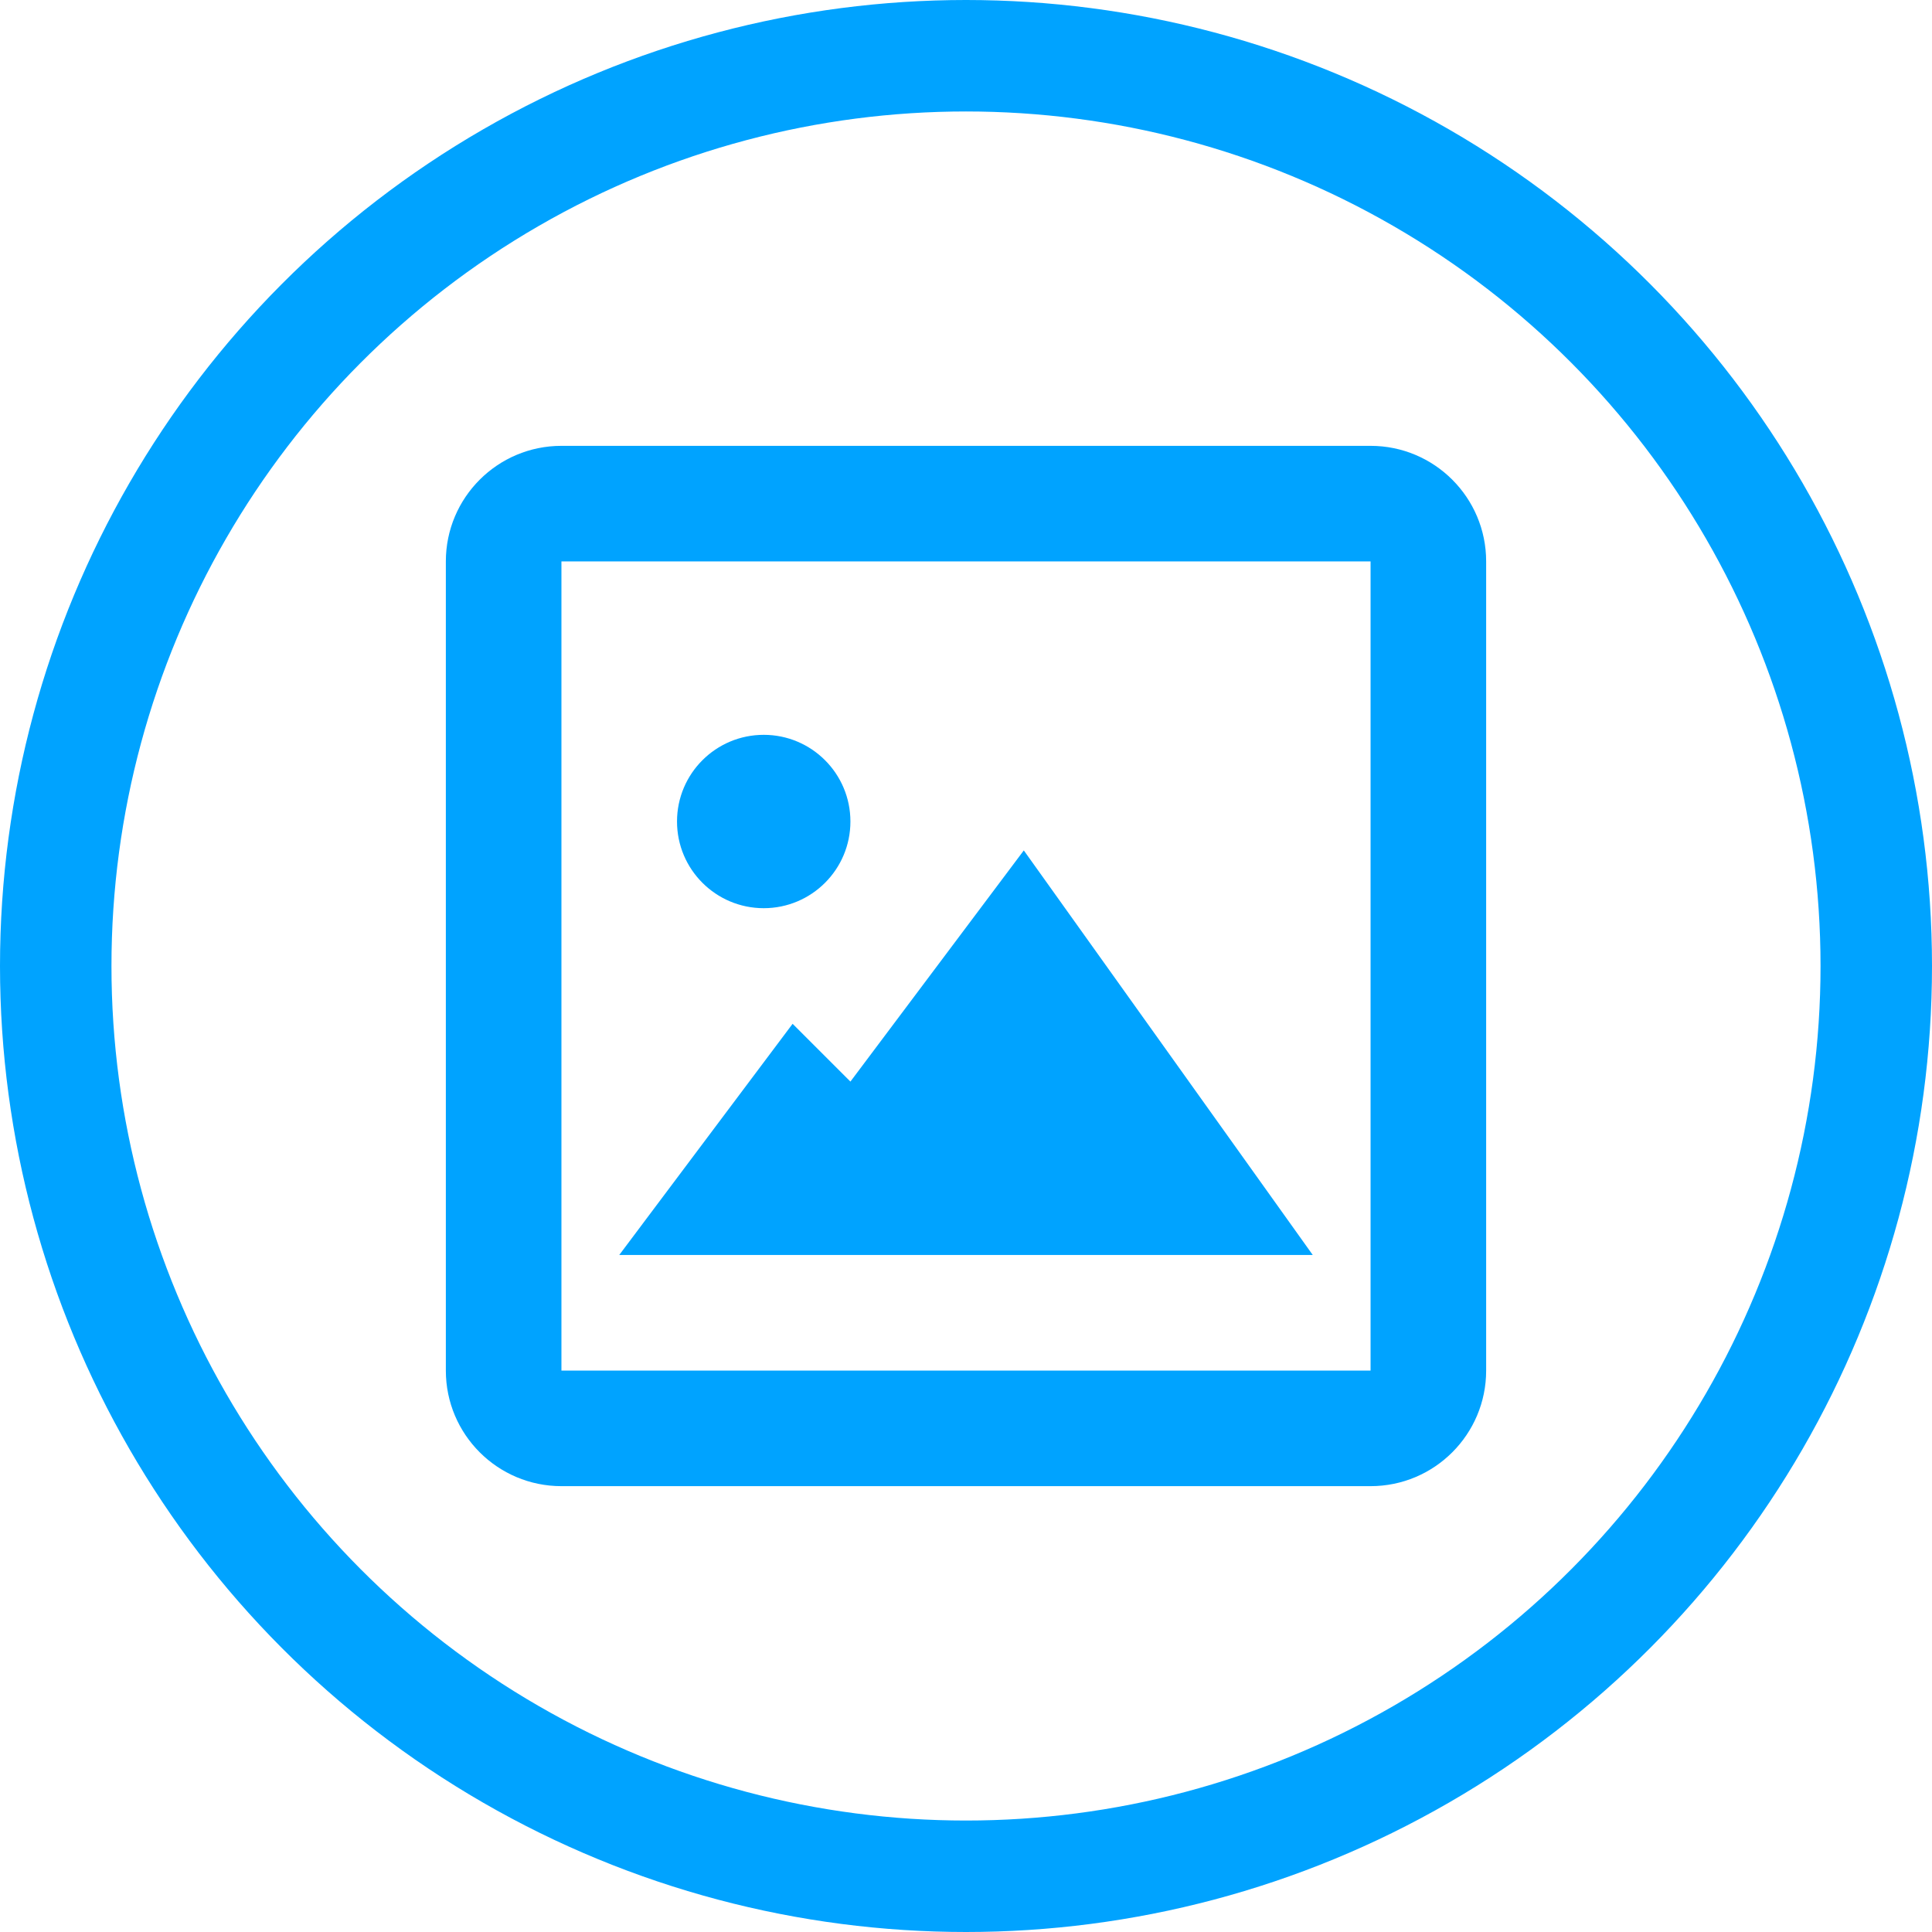
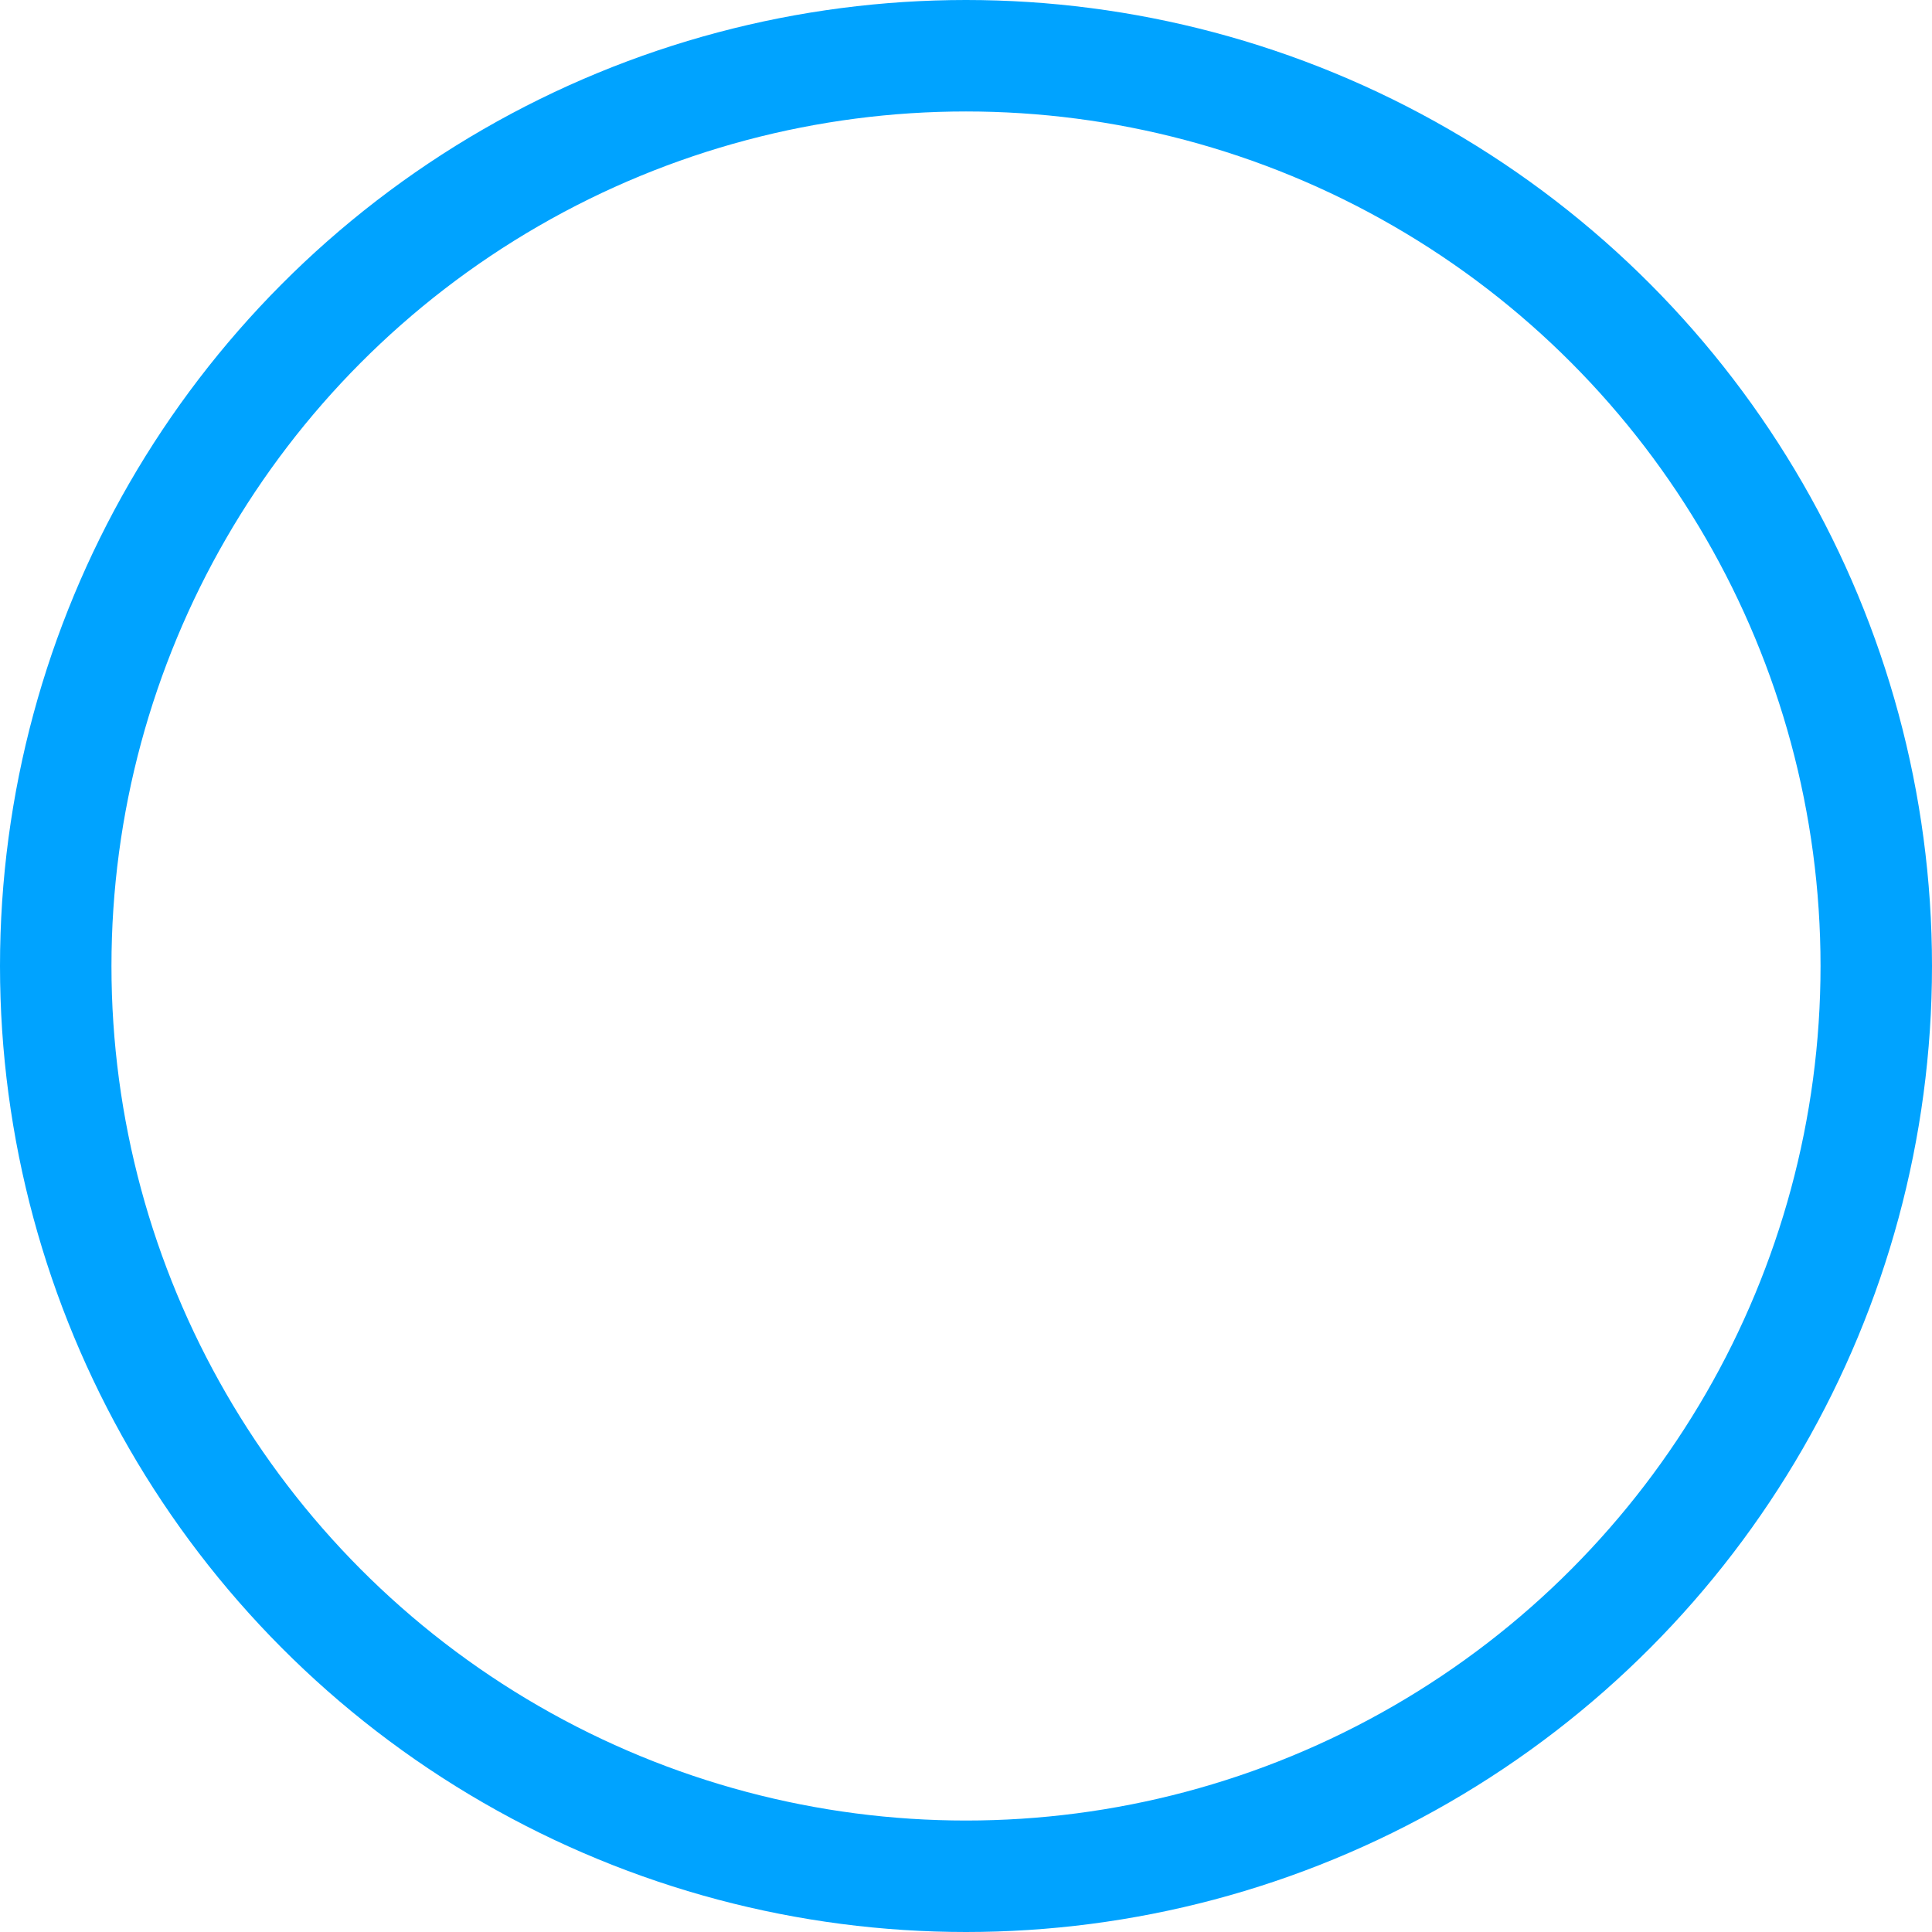
<svg xmlns="http://www.w3.org/2000/svg" width="52" height="52" viewBox="0 0 52 52" fill="none">
  <g id="icon_1" clip-path="url(#clip0_49203_5186)">
    <circle id="Ellipse 126" cx="26" cy="26" r="24.5" stroke="#00A3FF" stroke-width="3" />
-     <path id="basic / image_alt" d="M36.889 40H15.111C13.393 40 12 38.607 12 36.889V15.111C12 13.393 13.393 12 15.111 12H36.889C38.607 12 40 13.393 40 15.111V36.889C40 38.607 38.607 40 36.889 40ZM15.111 15.111V36.889H36.889V15.111H15.111ZM35.333 33.778H16.667L21.333 27.556L22.889 29.111L27.556 22.889L35.333 33.778ZM20.556 24.444C19.267 24.444 18.222 23.4 18.222 22.111C18.222 20.822 19.267 19.778 20.556 19.778C21.844 19.778 22.889 20.822 22.889 22.111C22.889 23.4 21.844 24.444 20.556 24.444Z" fill="#00A3FF" />
  </g>
  <defs>
    <clipPath id="clip0_49203_5186">
      <rect width="52" height="52" fill="white" />
    </clipPath>
  </defs>
</svg>